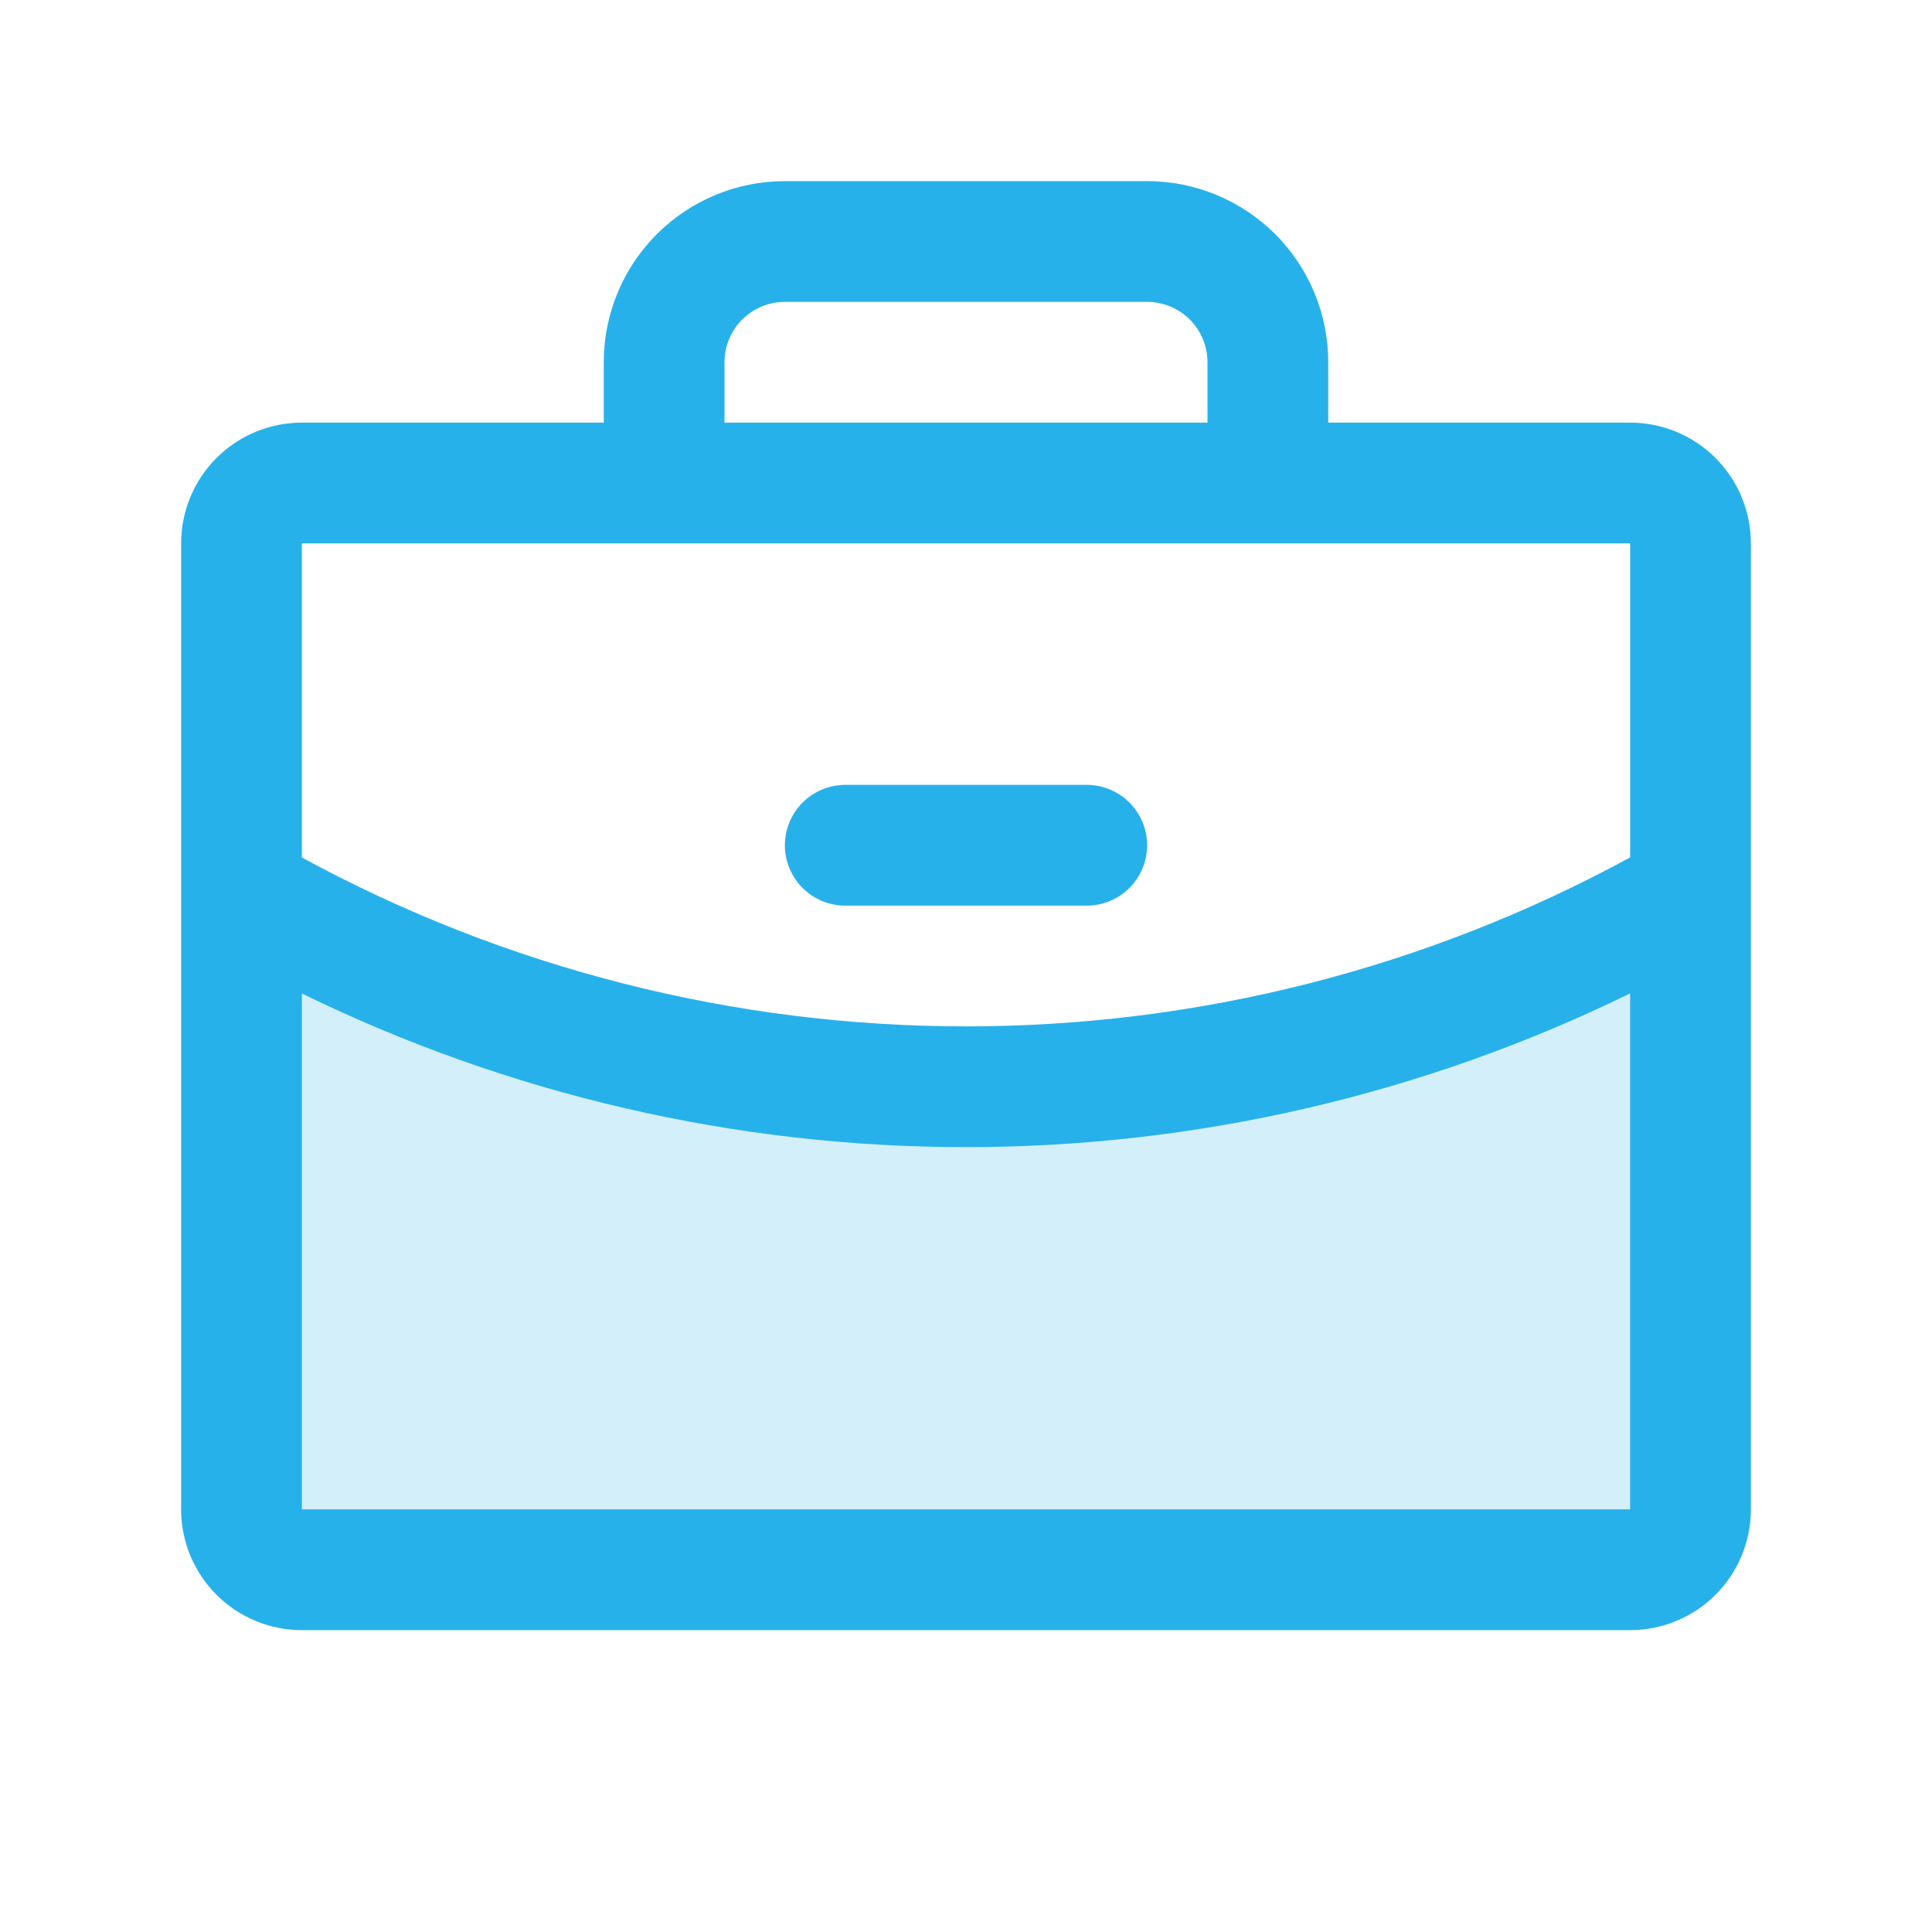
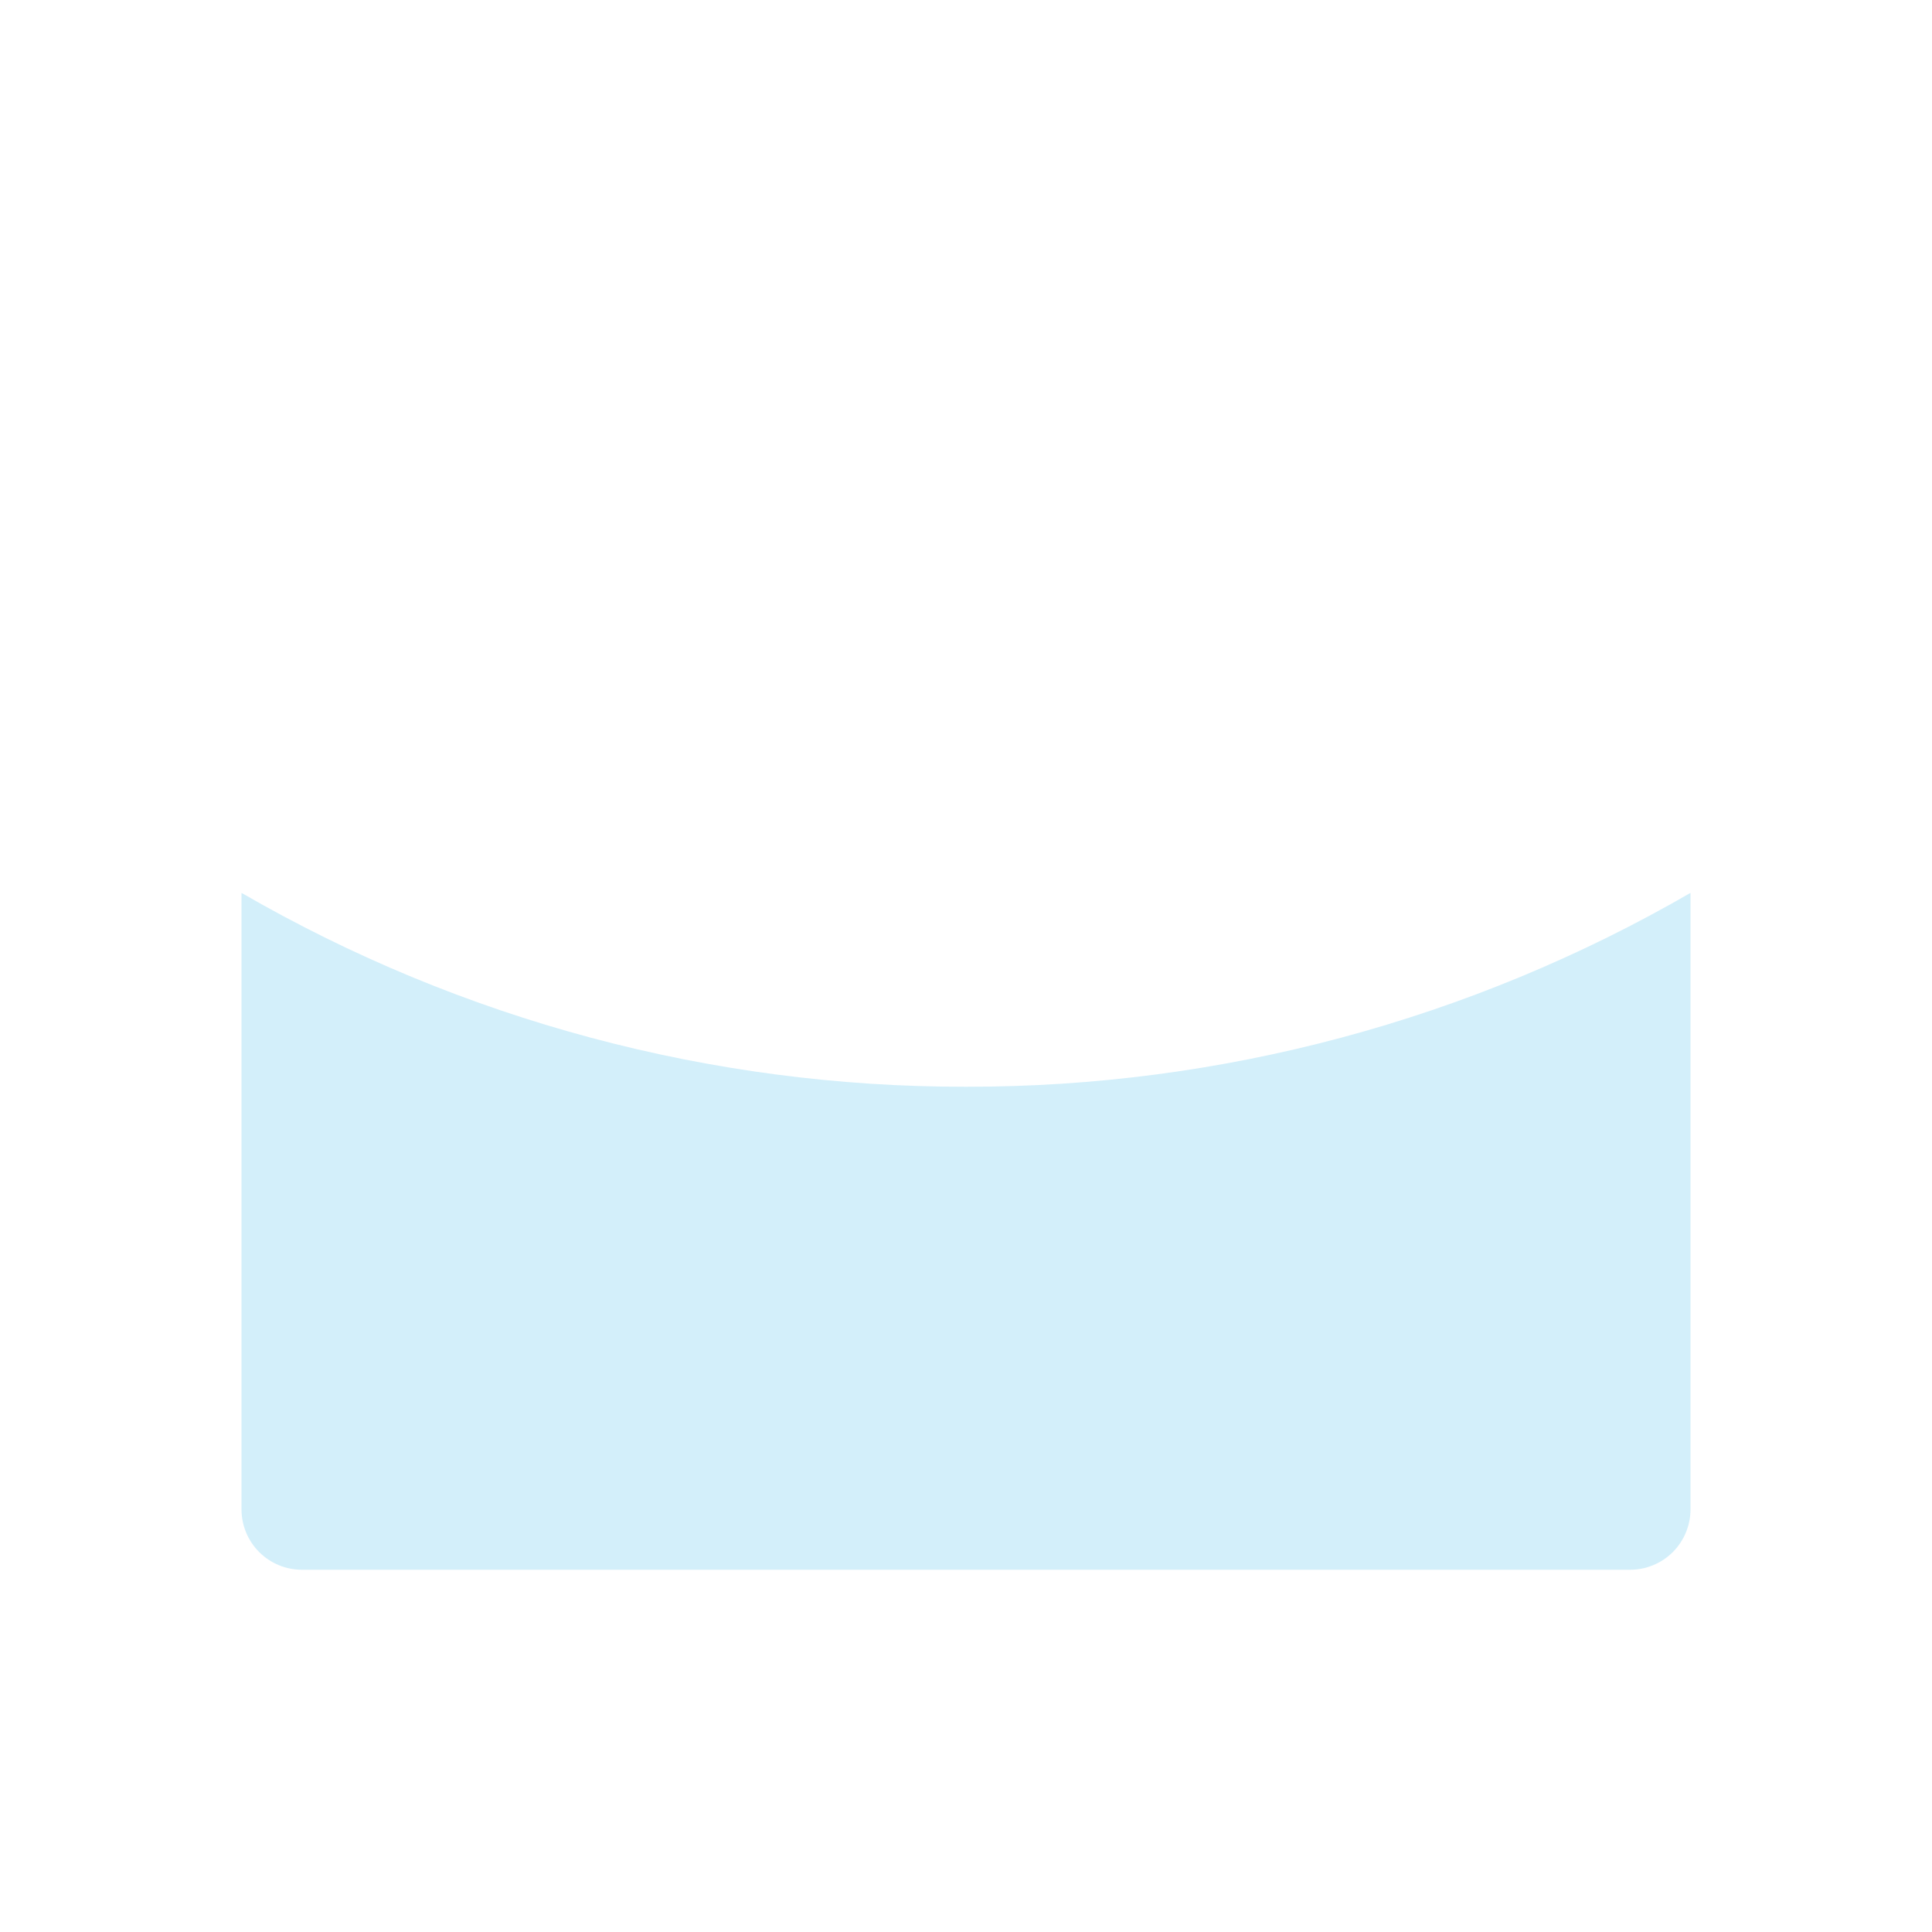
<svg xmlns="http://www.w3.org/2000/svg" width="40" height="40" viewBox="0 0 40 40" fill="none">
  <path opacity="0.2" d="M35 18.486V31.25C35 31.581 34.868 31.899 34.634 32.134C34.4 32.368 34.081 32.5 33.75 32.5H6.25C5.918 32.5 5.601 32.368 5.366 32.134C5.132 31.899 5 31.581 5 31.25V18.486C9.559 21.123 14.733 22.508 20 22.5C25.267 22.508 30.442 21.123 35 18.486Z" fill="#27B1EA" />
-   <path d="M16.25 17.5C16.25 17.169 16.382 16.851 16.616 16.616C16.851 16.382 17.169 16.25 17.5 16.25H22.5C22.831 16.25 23.149 16.382 23.384 16.616C23.618 16.851 23.75 17.169 23.75 17.5C23.75 17.831 23.618 18.149 23.384 18.384C23.149 18.618 22.831 18.75 22.5 18.75H17.5C17.169 18.75 16.851 18.618 16.616 18.384C16.382 18.149 16.25 17.831 16.25 17.5ZM36.25 11.25V31.25C36.25 31.913 35.987 32.549 35.518 33.018C35.049 33.487 34.413 33.75 33.75 33.75H6.25C5.587 33.75 4.951 33.487 4.482 33.018C4.013 32.549 3.75 31.913 3.75 31.25V11.25C3.75 10.587 4.013 9.951 4.482 9.482C4.951 9.013 5.587 8.75 6.25 8.75H12.5V7.5C12.5 6.505 12.895 5.552 13.598 4.848C14.302 4.145 15.255 3.75 16.25 3.75H23.75C24.745 3.75 25.698 4.145 26.402 4.848C27.105 5.552 27.5 6.505 27.5 7.5V8.75H33.75C34.413 8.75 35.049 9.013 35.518 9.482C35.987 9.951 36.25 10.587 36.25 11.25ZM15 8.75H25V7.5C25 7.168 24.868 6.851 24.634 6.616C24.399 6.382 24.081 6.25 23.75 6.25H16.25C15.918 6.25 15.601 6.382 15.366 6.616C15.132 6.851 15 7.168 15 7.5V8.75ZM6.25 11.25V17.753C10.469 20.049 15.197 21.251 20 21.25C24.804 21.251 29.531 20.048 33.75 17.752V11.25H6.25ZM33.75 31.25V20.567C29.469 22.662 24.766 23.75 20 23.75C15.234 23.751 10.531 22.663 6.25 20.569V31.25H33.75Z" fill="#27B1EA" />
</svg>